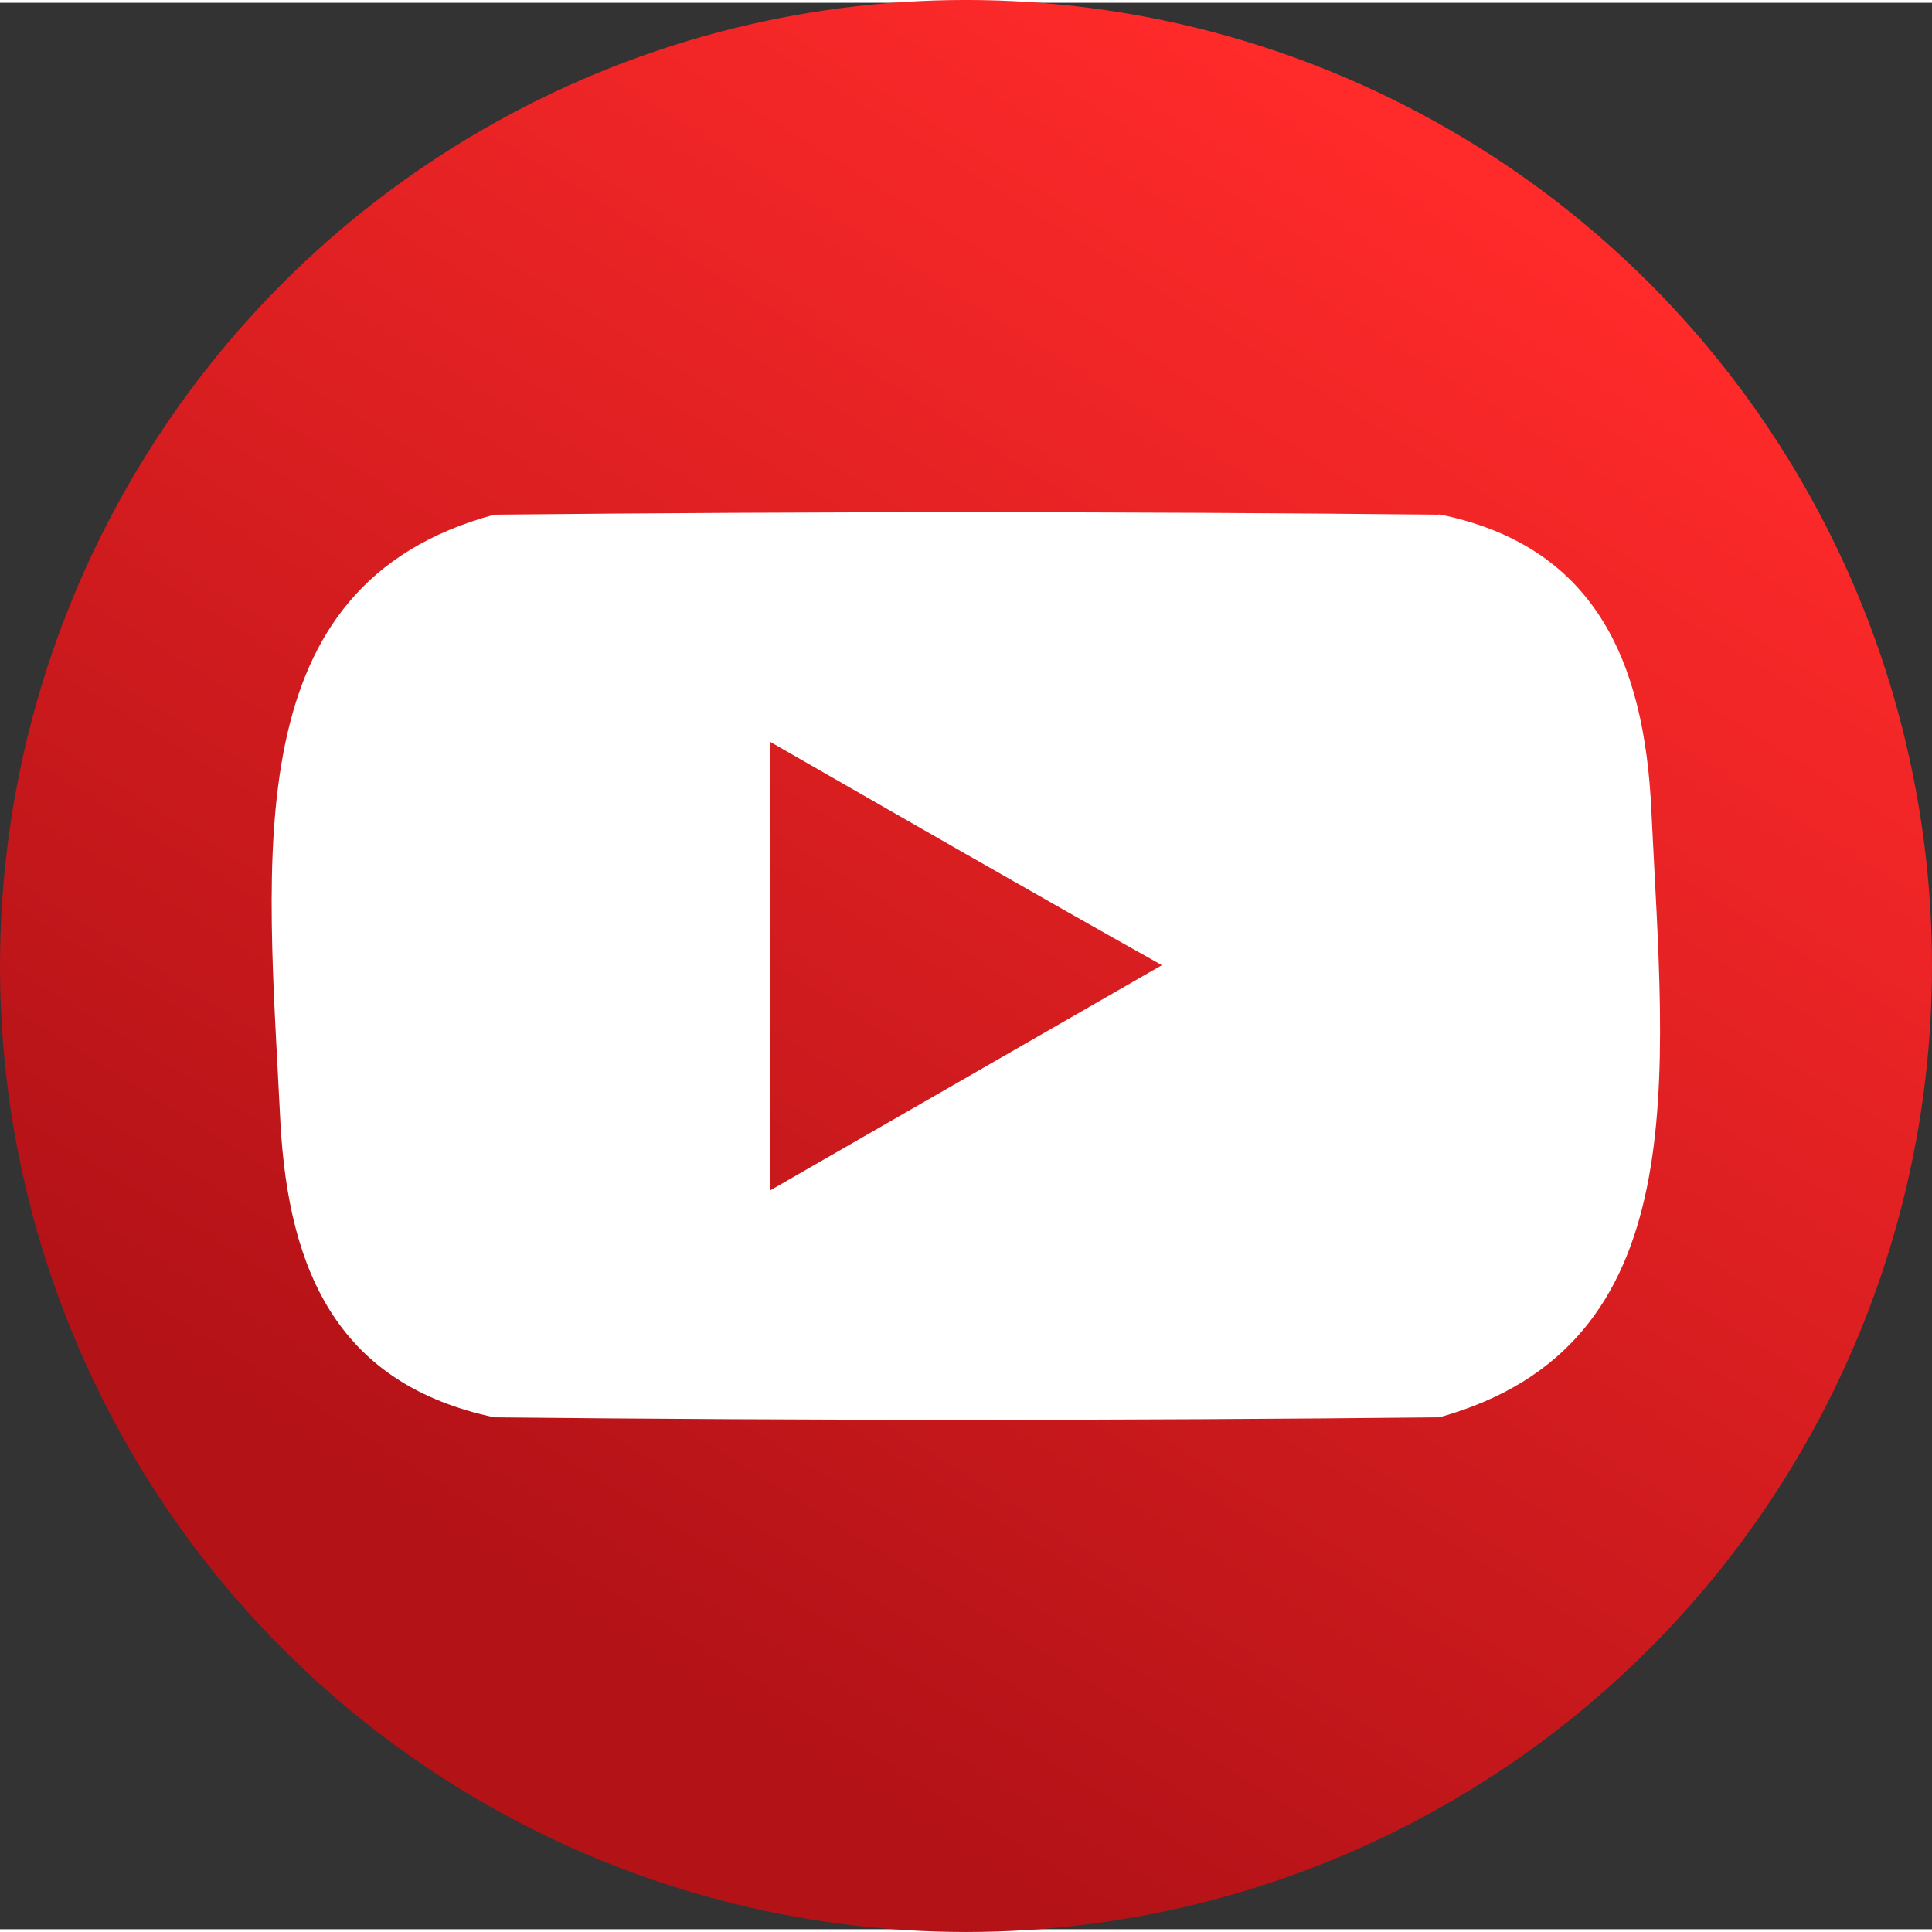
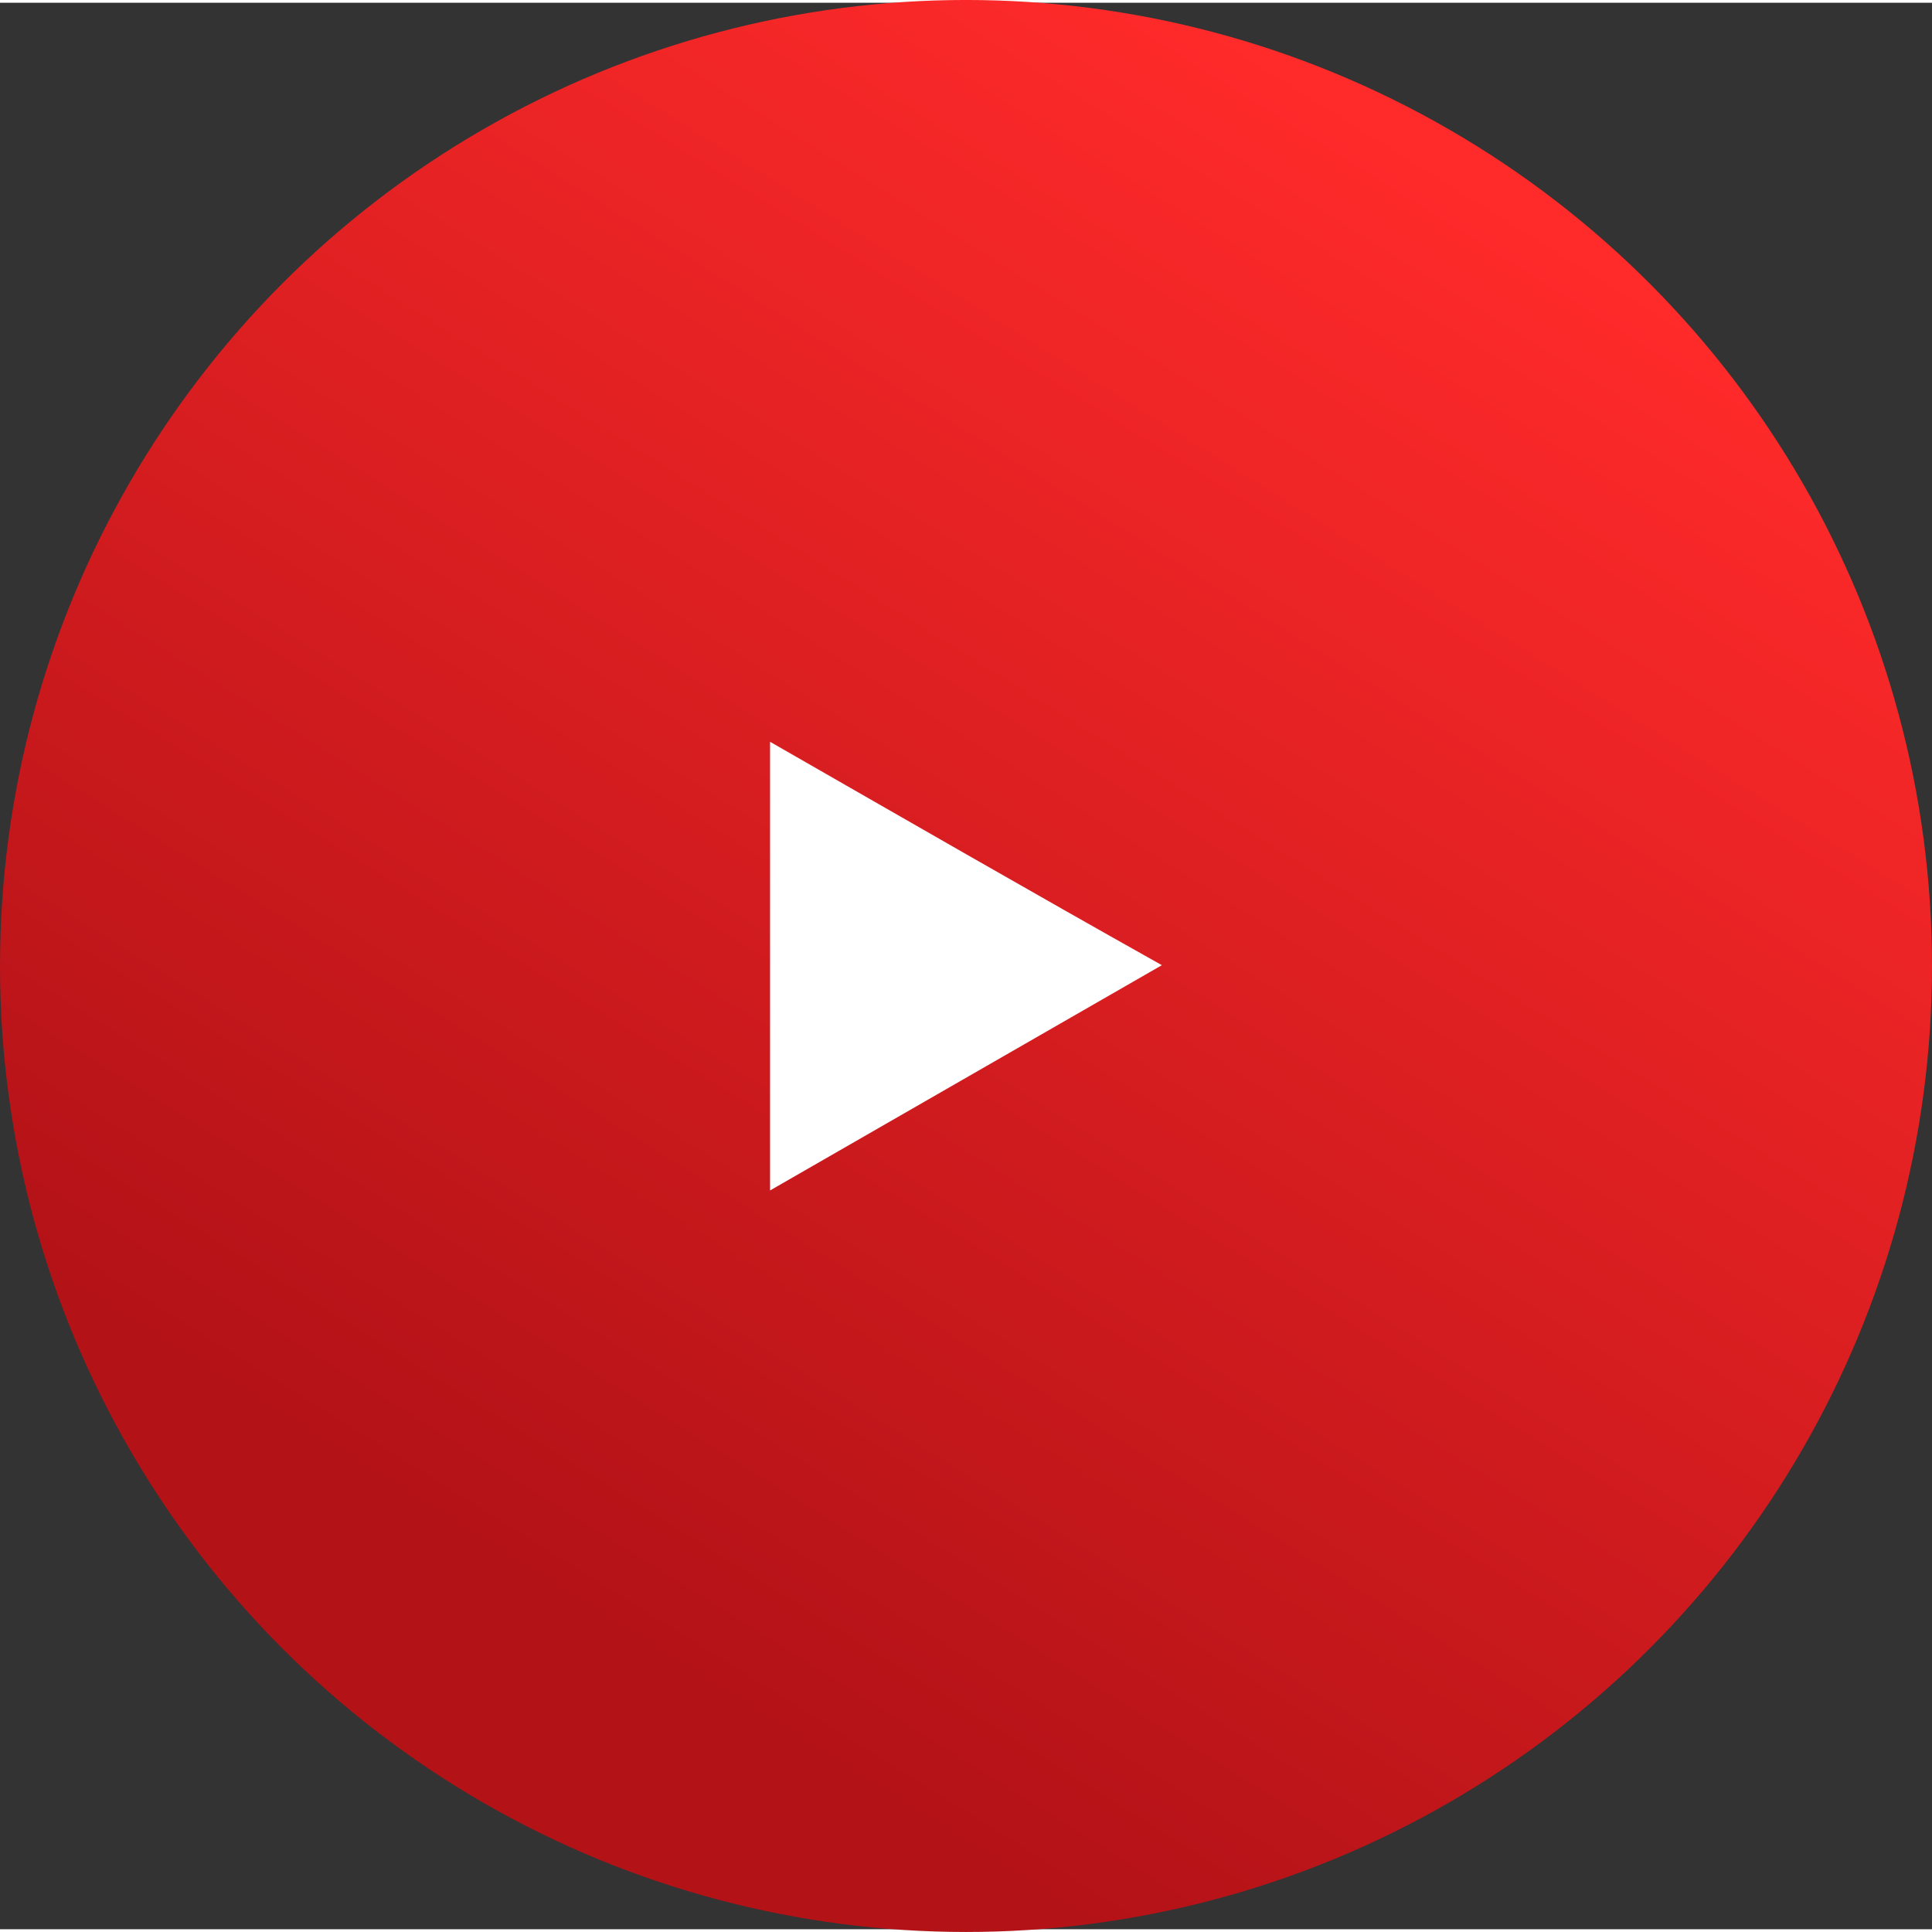
<svg xmlns="http://www.w3.org/2000/svg" id="svg3336" fill-rule="evenodd" height="48" width="48" clip-rule="evenodd" viewBox="0 0 48 47.863" image-rendering="optimizeQuality" text-rendering="geometricPrecision" shape-rendering="geometricPrecision">
  <rect x="0" y="0" width="48" height="47.863" fill="#333333" stroke="none" />
  <defs id="defs3338">
    <style id="style3340">

    .fil0 {fill:#FFFFFF}
   
    </style>
    <linearGradient id="linearGradient4150" y2="26.785" gradientUnits="userSpaceOnUse" y1="3.163" gradientTransform="scale(1.5)" x2="9.829" x1="24.59">
      <stop id="stop4146" stop-color="#ff2a2a" offset="0" />
      <stop id="stop4148" stop-color="#b31217" offset="1" />
    </linearGradient>
  </defs>
  <circle id="path4143" cy="23.931" cx="24" r="24" fill="url(#linearGradient4150)" />
  <g id="P1-Layer_x0020_1" fill="#fff">
-     <path id="youtube" class="fil0" d="M35.76 12.718c-7.827-.08-15.655-.08-23.48 0-6.45 1.744-5.638 8.436-5.314 15.087.203 3.812 1.5 6.53 5.313 7.34 7.82.082 15.65.082 23.48 0 6.4-1.784 5.59-8.395 5.27-15.046-.168-3.82-1.46-6.62-5.278-7.39zm-16.628 16.79c3.245-1.866 6.49-3.73 9.734-5.597-3.245-1.82-6.49-3.69-9.734-5.55v11.15z">
+     <path id="youtube" class="fil0" d="M35.76 12.718zm-16.628 16.79c3.245-1.866 6.49-3.73 9.734-5.597-3.245-1.82-6.49-3.69-9.734-5.55v11.15z">
      <desc id="desc3350">
        youtube logo
      </desc>
    </path>
  </g>
</svg>